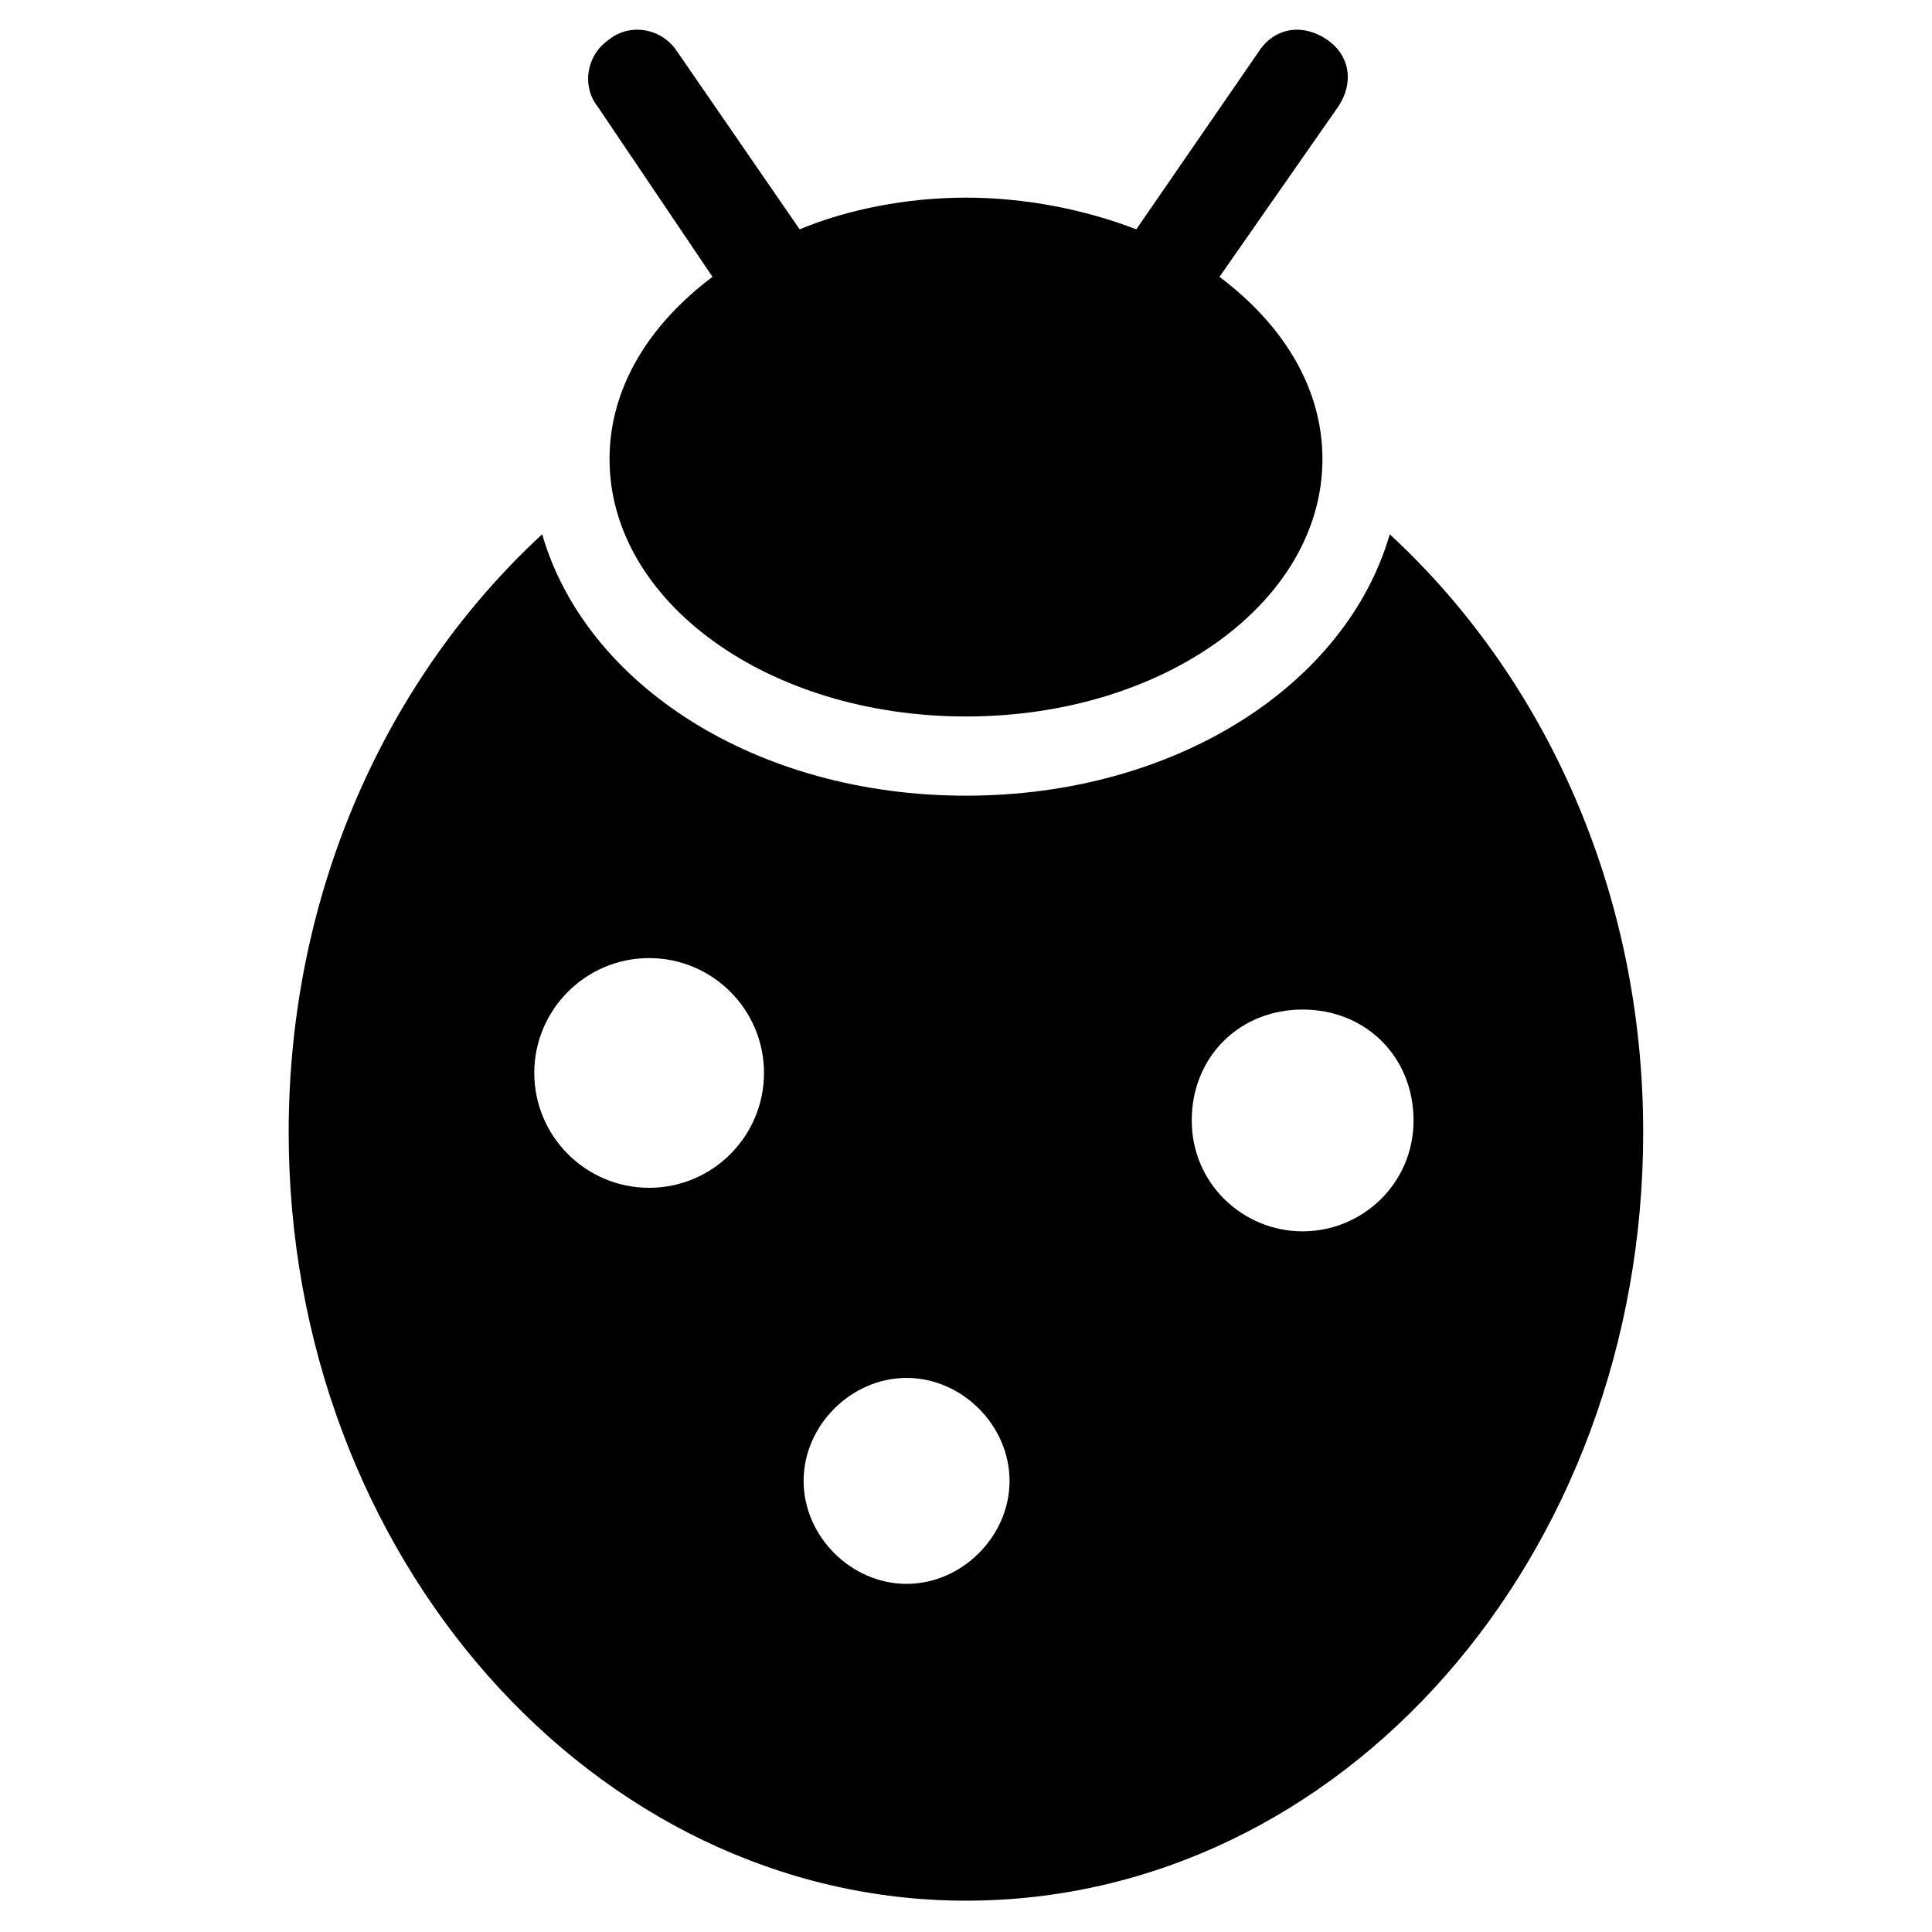
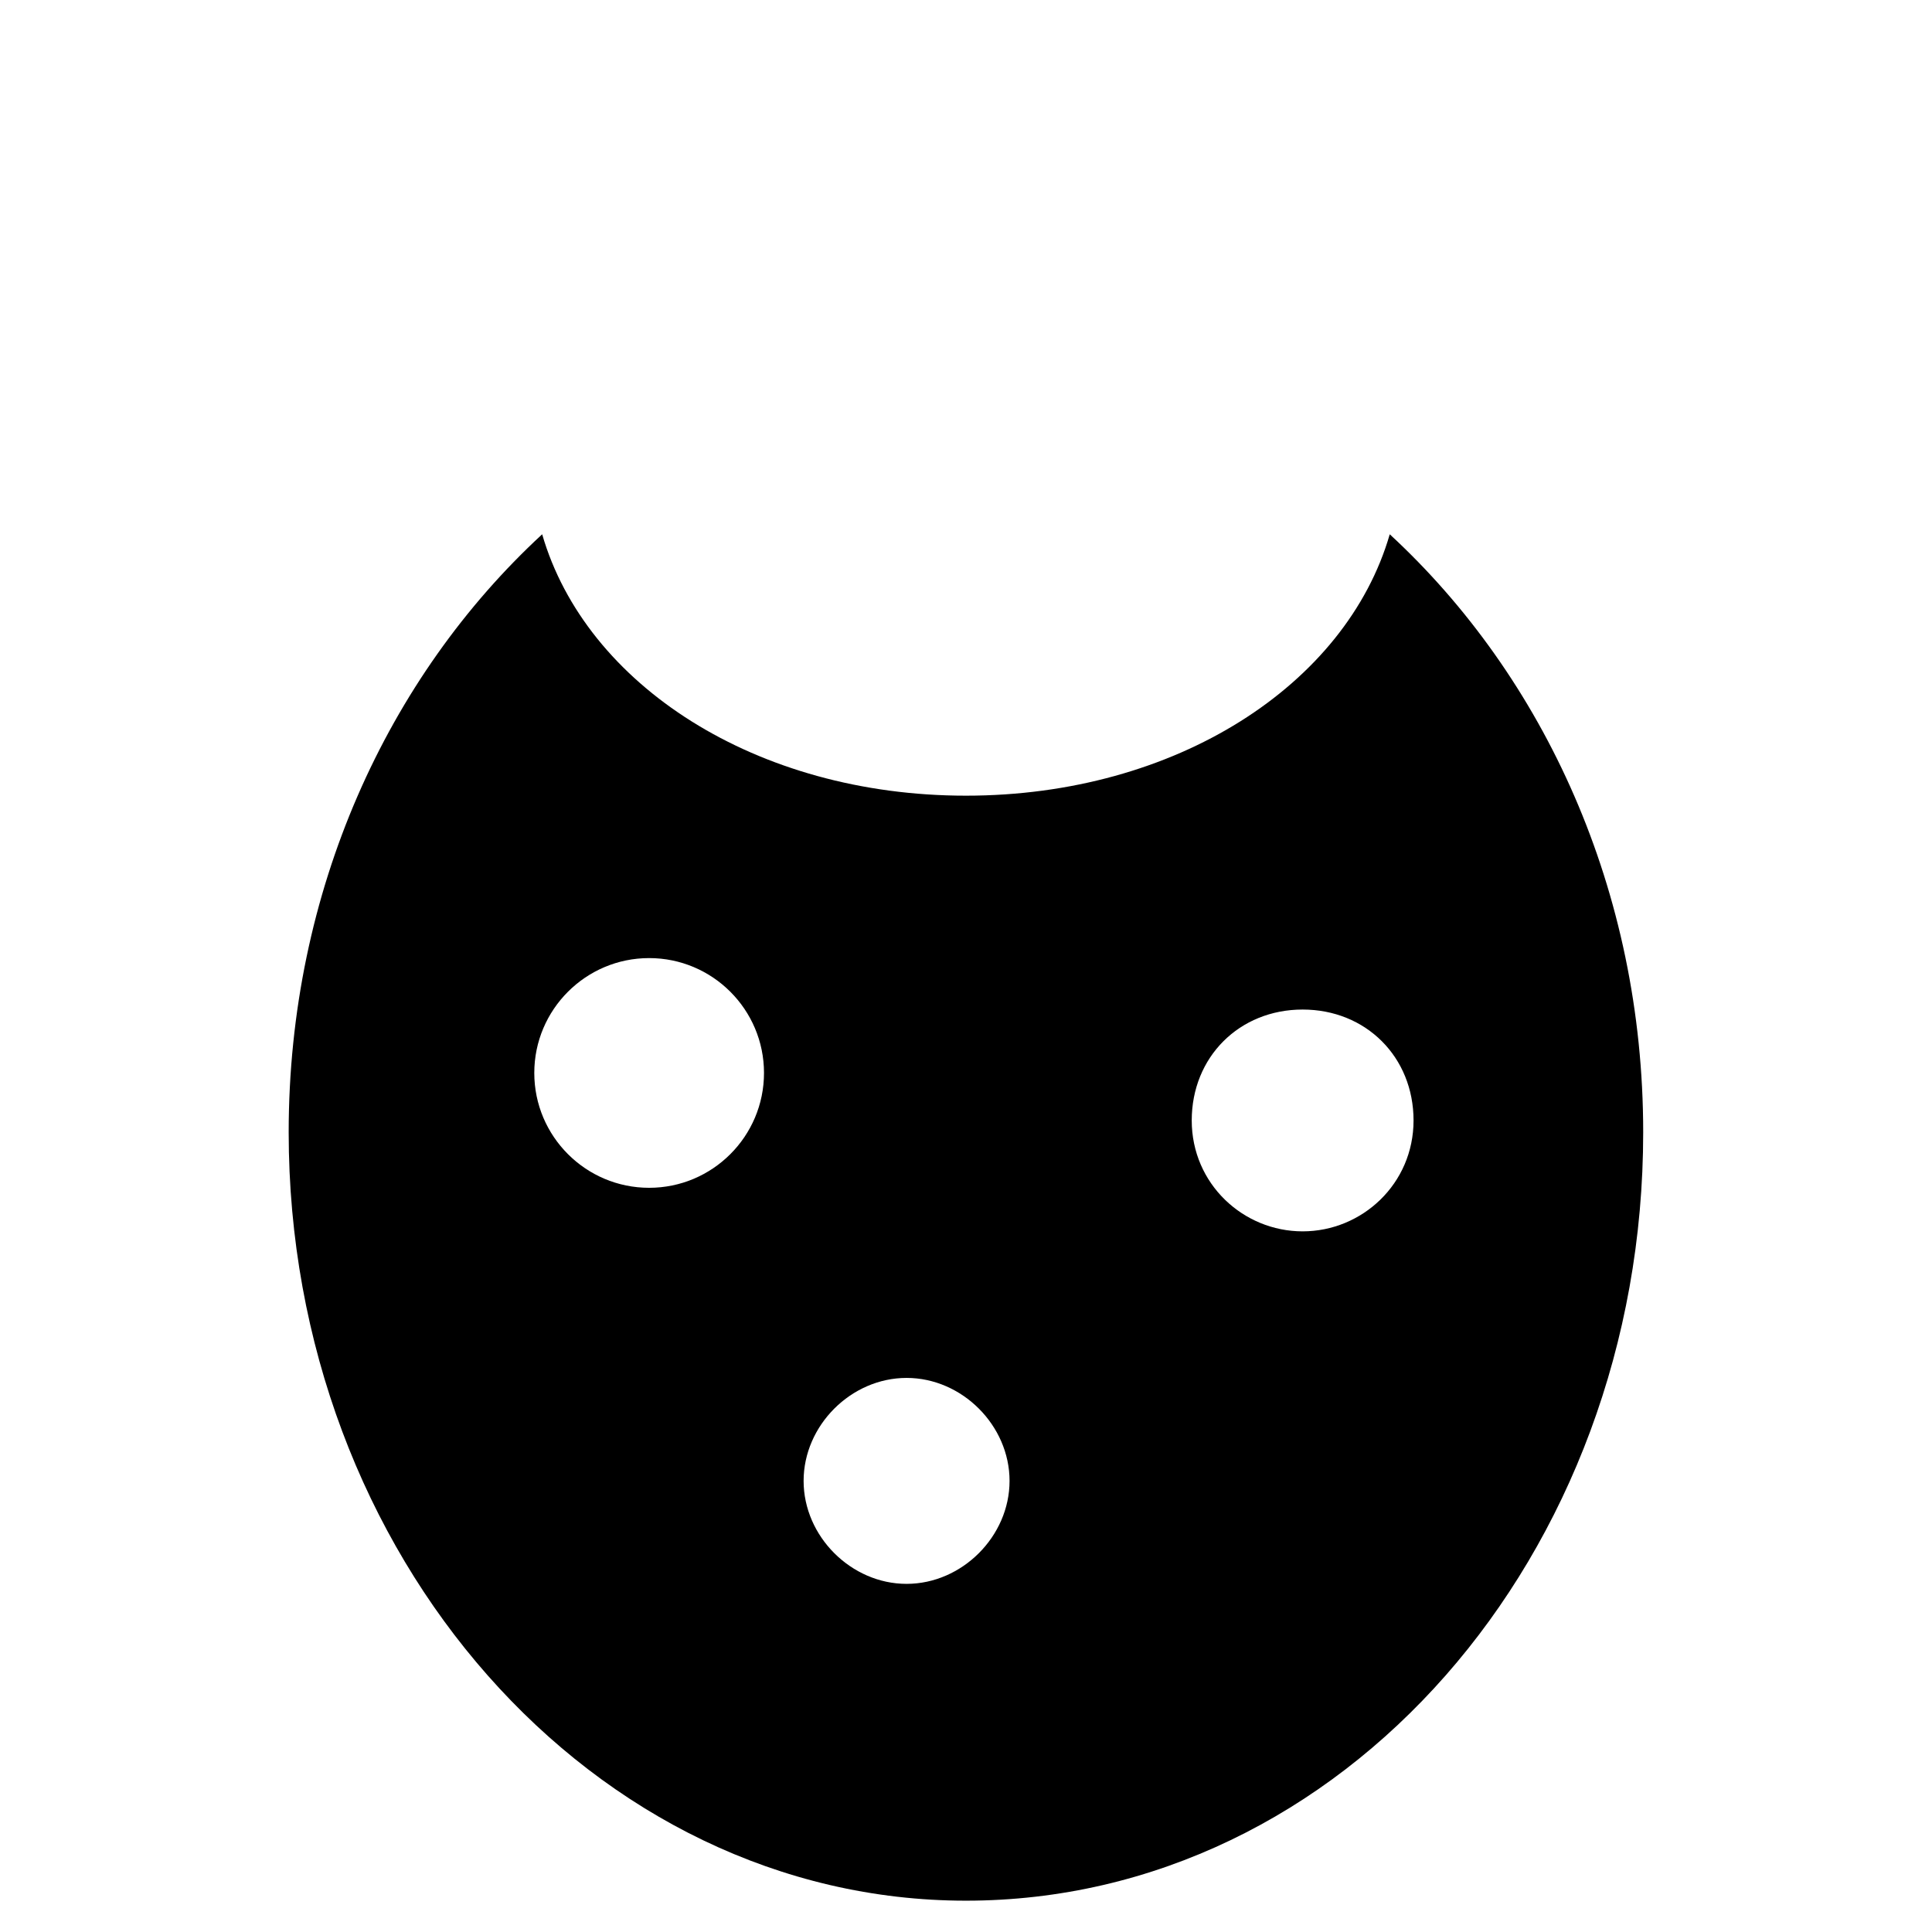
<svg xmlns="http://www.w3.org/2000/svg" fill="#000000" width="800px" height="800px" version="1.1" viewBox="144 144 512 512">
  <g>
-     <path d="m332.82 217.37c-16.793 12.594-27.289 29.391-27.289 48.281 0 37.785 41.984 68.223 94.465 68.223s94.465-30.438 94.465-68.223c0-18.895-10.496-35.688-27.289-48.281l31.488-45.133c4.199-6.297 3.148-13.645-3.148-17.844s-13.645-3.148-17.844 3.148l-32.539 47.23c-13.645-5.246-29.391-8.395-45.133-8.395s-31.488 3.148-44.082 8.398l-32.539-47.23c-4.199-6.297-12.594-7.348-17.844-3.148-6.297 4.199-7.348 12.594-3.148 17.844z" />
    <path d="m512.3 285.59c-11.547 39.887-56.68 69.273-112.31 69.273s-100.76-29.391-112.31-69.273c-40.934 37.785-67.176 94.465-67.176 158.49 0 112.31 80.82 203.62 179.48 203.62 99.711 0 179.48-91.316 179.48-203.62 0.008-64.023-26.23-120.7-67.168-158.49zm-196.27 173.19c-16.793 0-30.438-13.645-30.438-30.438 0-16.793 13.645-30.438 30.438-30.438s30.438 13.645 30.438 30.438c0 16.793-13.645 30.438-30.438 30.438zm68.223 104.96c-14.695 0-27.289-12.594-27.289-27.289 0-14.695 12.594-27.289 27.289-27.289 14.695 0 27.289 12.594 27.289 27.289 0 14.691-12.594 27.289-27.289 27.289zm104.96-93.418c-15.742 0-29.391-12.594-29.391-29.391 0-16.793 12.594-29.391 29.391-29.391 16.793 0 29.391 12.594 29.391 29.391 0 16.797-13.648 29.391-29.391 29.391z" />
  </g>
</svg>